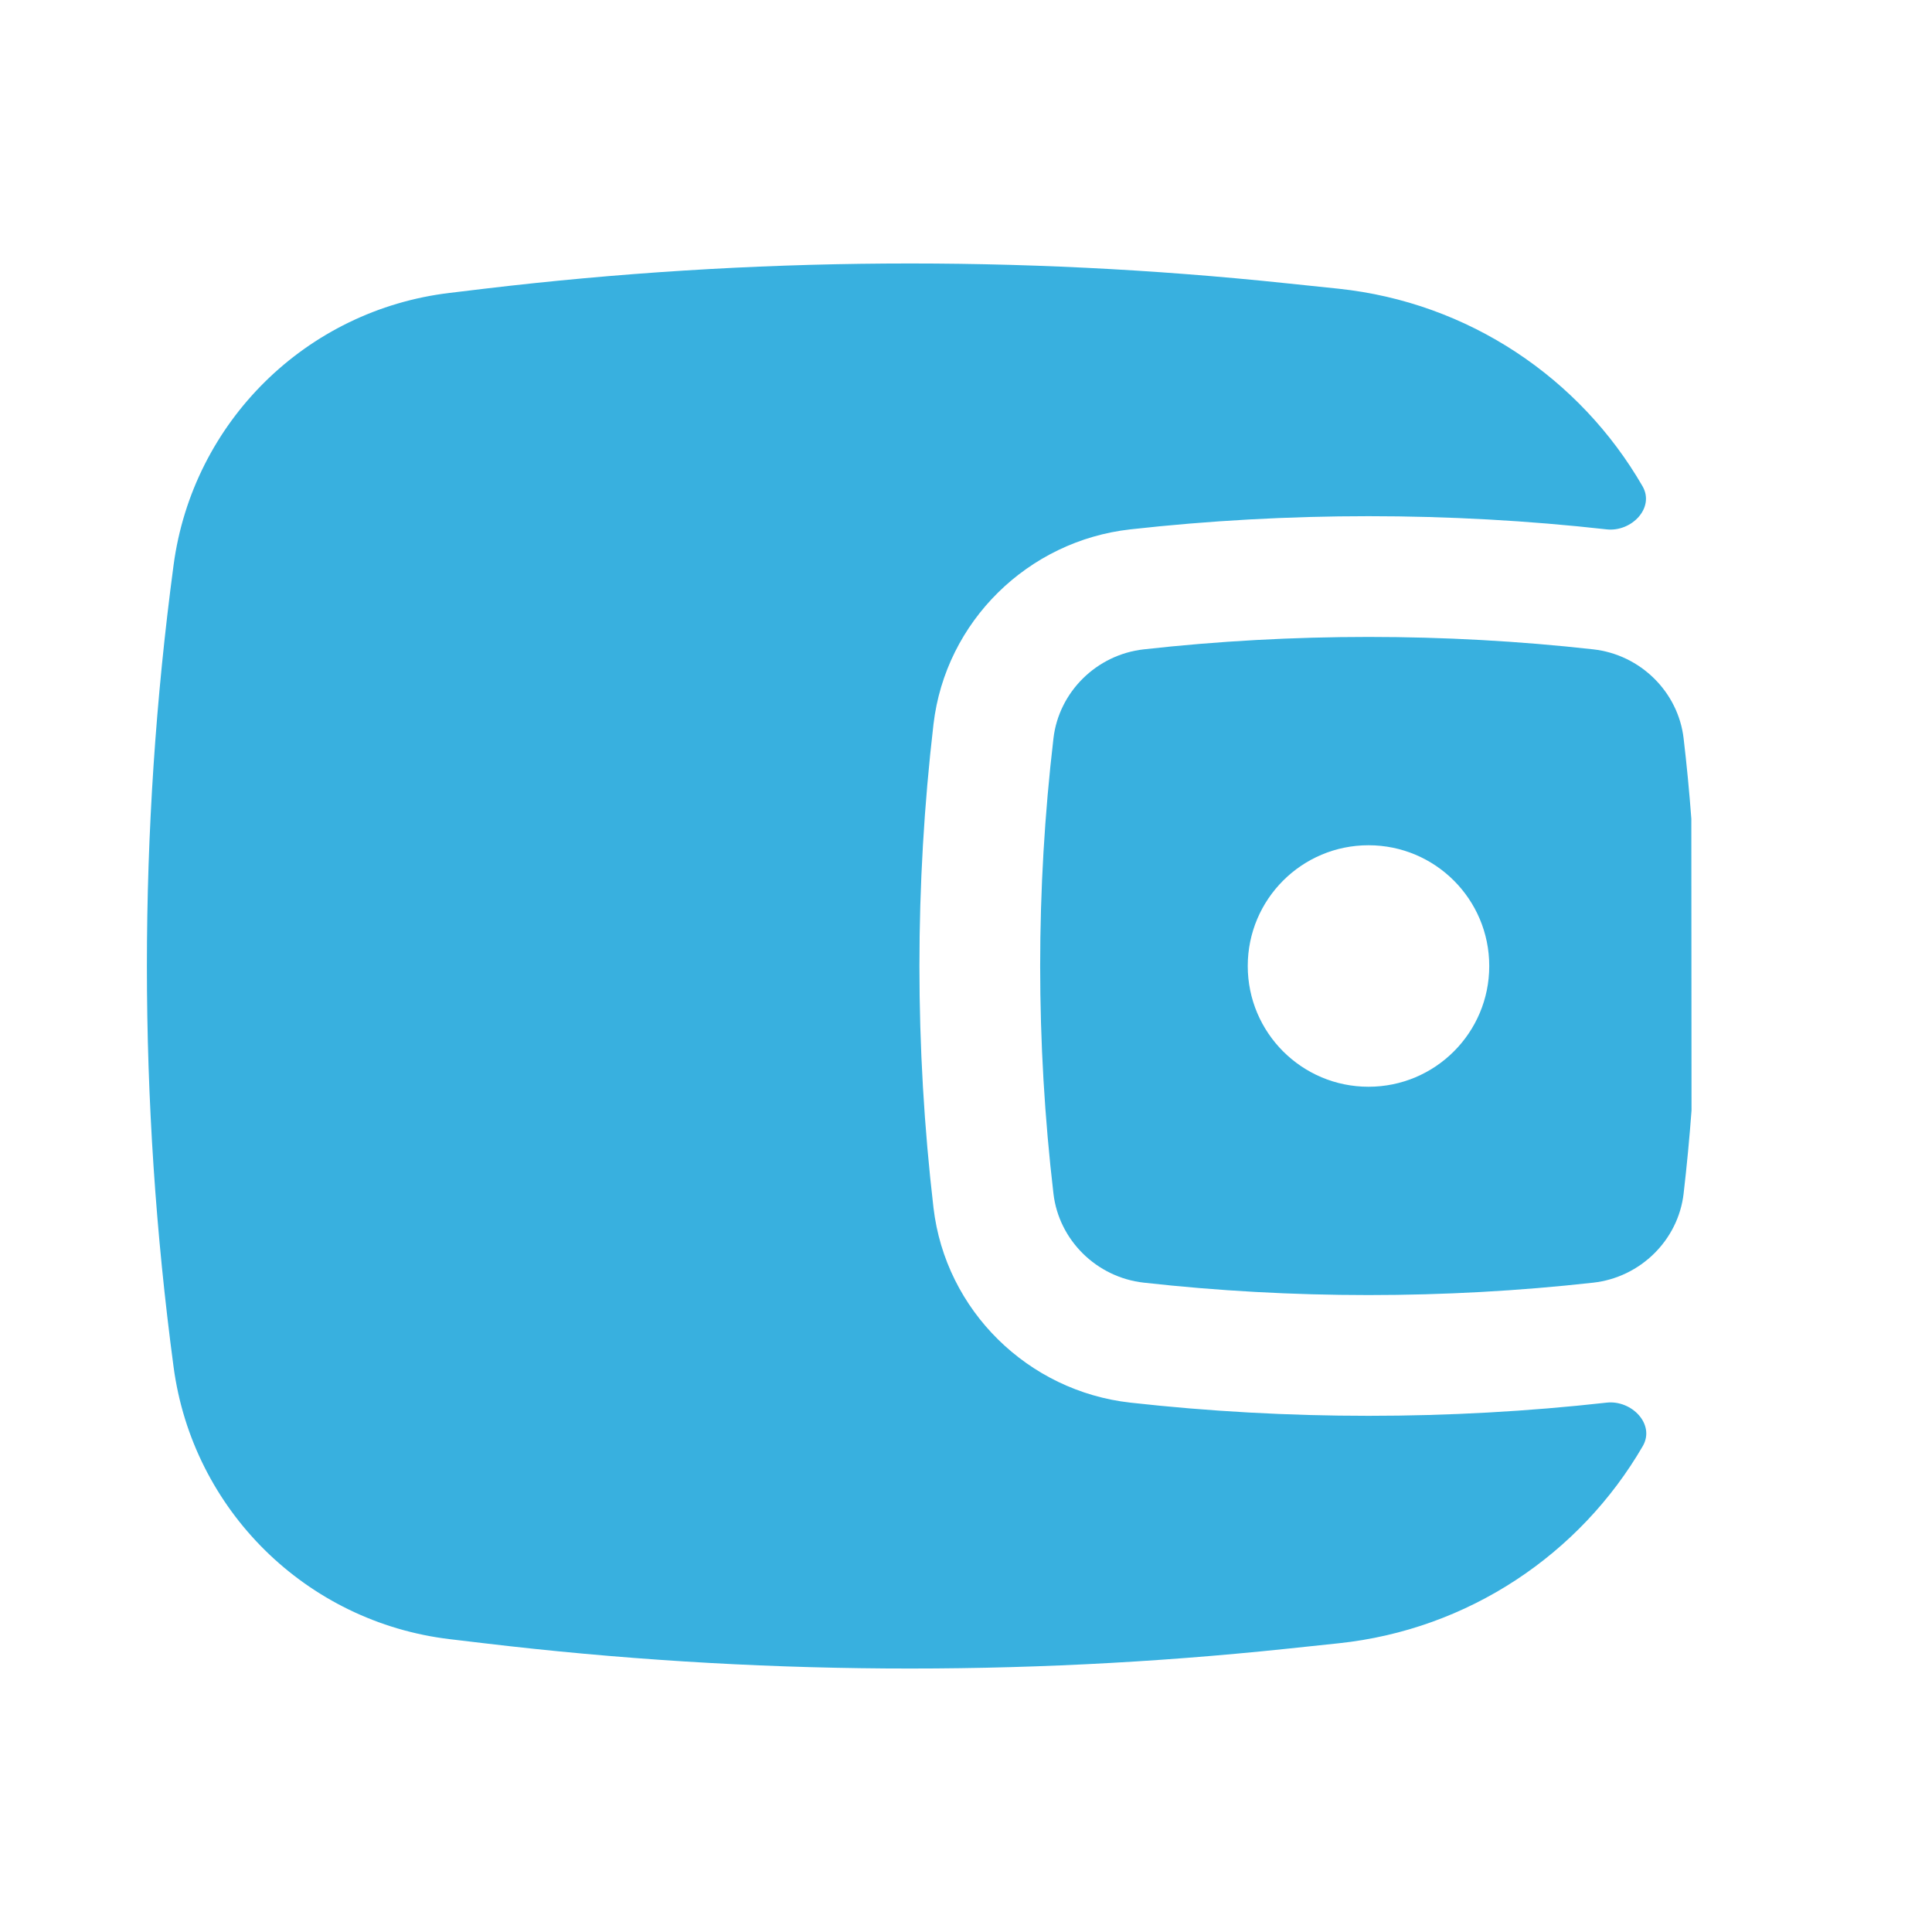
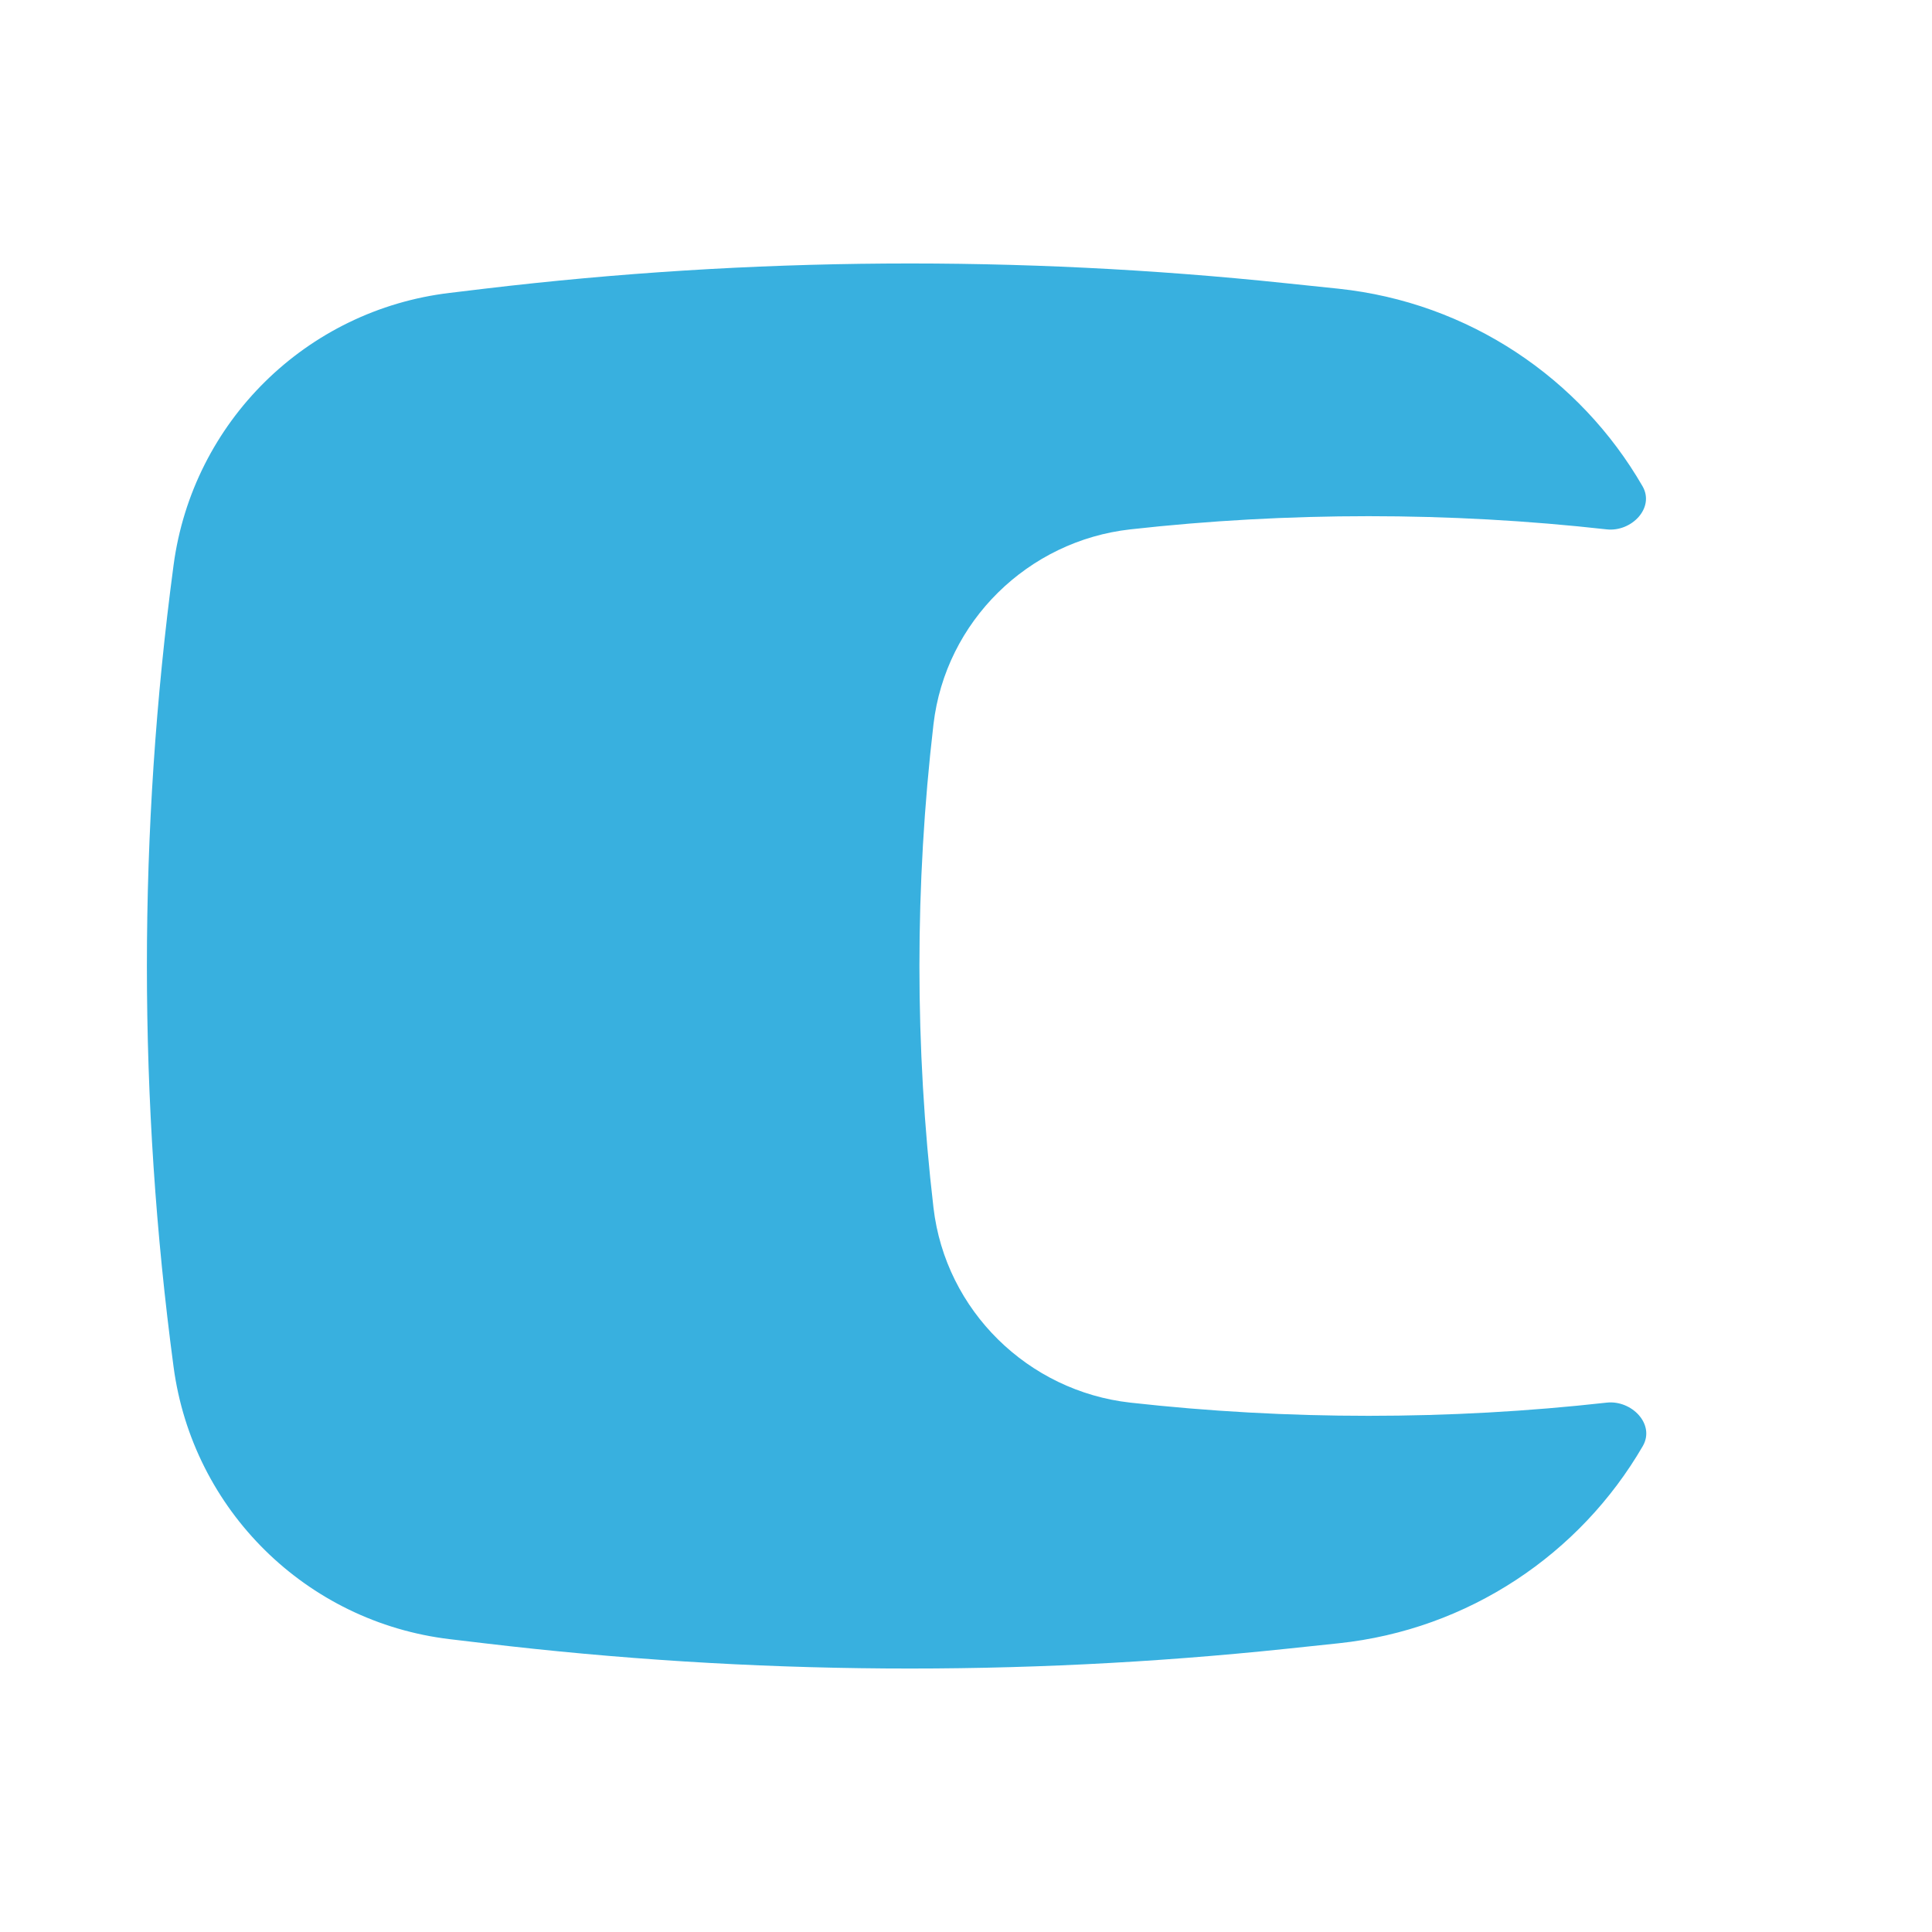
<svg xmlns="http://www.w3.org/2000/svg" width="30" height="30" viewBox="0 0 30 30" fill="none">
-   <path fill-rule="evenodd" clip-rule="evenodd" d="M26.263 12.714L26.266 17.243C26.234 17.674 26.193 18.105 26.143 18.535C26.059 19.255 25.474 19.835 24.74 19.917C22.44 20.174 20.06 20.174 17.761 19.917C17.026 19.835 16.442 19.255 16.358 18.535C16.083 16.186 16.083 13.814 16.358 11.465C16.442 10.746 17.026 10.165 17.761 10.083C20.06 9.826 22.44 9.826 24.74 10.083C25.474 10.165 26.059 10.746 26.143 11.465C26.192 11.881 26.232 12.297 26.263 12.714ZM21.25 13.125C20.215 13.125 19.375 13.964 19.375 15C19.375 16.036 20.215 16.875 21.25 16.875C22.286 16.875 23.125 16.036 23.125 15C23.125 13.964 22.286 13.125 21.25 13.125Z" fill="#38B0DF" />
  <path d="M25.505 7.55C25.699 7.886 25.334 8.263 24.948 8.22C22.51 7.947 19.991 7.947 17.552 8.22C15.966 8.397 14.682 9.647 14.495 11.247C14.204 13.741 14.204 16.259 14.495 18.753C14.682 20.353 15.966 21.603 17.552 21.78C19.991 22.053 22.51 22.053 24.948 21.78C25.337 21.737 25.705 22.116 25.509 22.455C24.535 24.133 22.8 25.305 20.784 25.517L19.969 25.603C15.83 26.038 11.656 26.009 7.524 25.517L6.984 25.453C4.756 25.187 2.991 23.447 2.695 21.223C2.143 17.093 2.143 12.907 2.695 8.777C2.991 6.553 4.756 4.813 6.984 4.548L7.524 4.483C11.656 3.991 15.83 3.962 19.969 4.398L20.784 4.483C22.802 4.696 24.534 5.869 25.505 7.55Z" fill="#38B0DF" />
</svg>